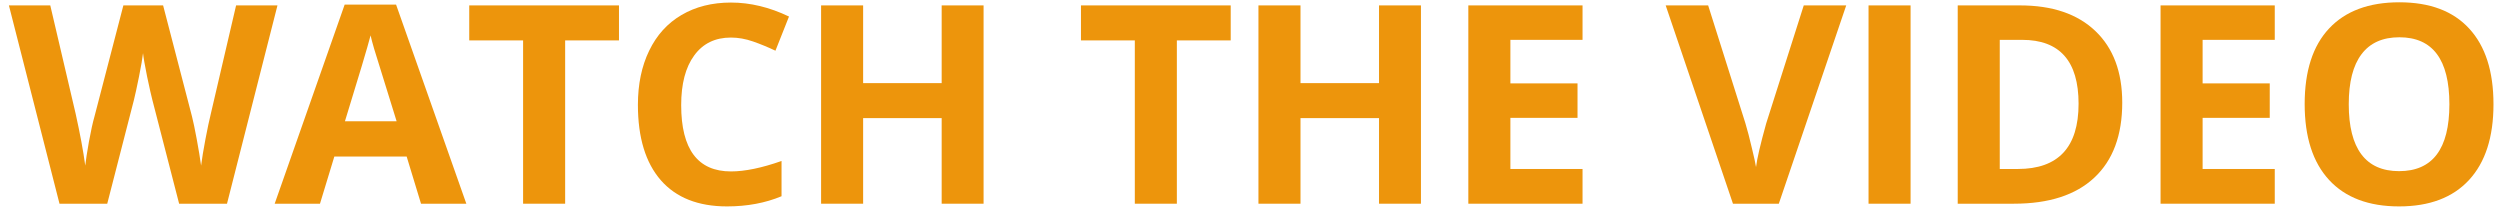
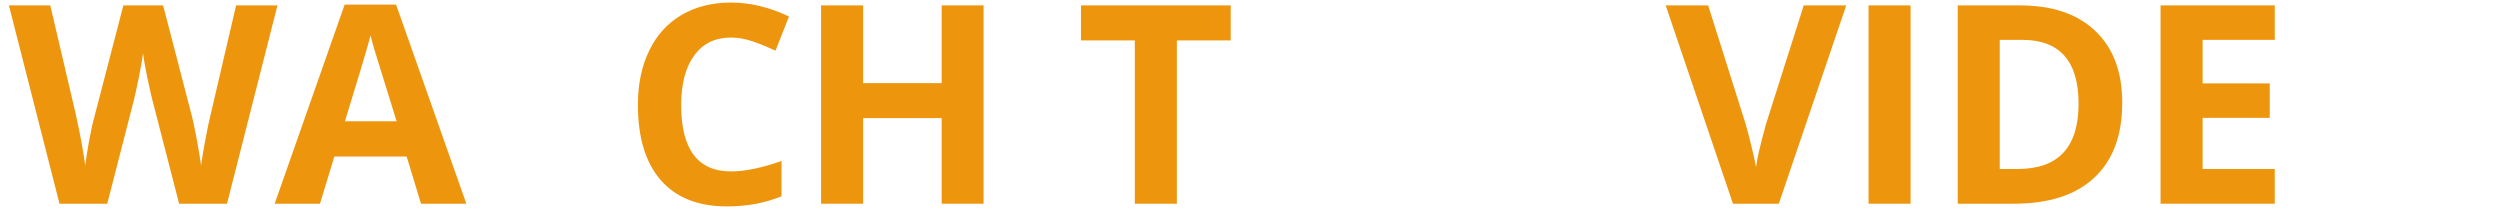
<svg xmlns="http://www.w3.org/2000/svg" width="135" height="12" viewBox="0 0 135 12" fill="none">
  <path d="M12.258 11H9.673L8.222 5.375C8.169 5.175 8.076 4.762 7.944 4.137C7.817 3.507 7.744 3.085 7.724 2.87C7.695 3.134 7.622 3.559 7.505 4.145C7.387 4.726 7.297 5.141 7.234 5.39L5.791 11H3.213L0.481 0.292H2.715L4.084 6.137C4.323 7.216 4.497 8.151 4.604 8.942C4.633 8.664 4.699 8.234 4.802 7.653C4.909 7.067 5.009 6.613 5.102 6.291L6.662 0.292H8.808L10.368 6.291C10.437 6.559 10.522 6.969 10.625 7.521C10.727 8.073 10.805 8.546 10.859 8.942C10.908 8.561 10.986 8.087 11.093 7.521C11.201 6.95 11.299 6.488 11.386 6.137L12.749 0.292H14.983L12.258 11Z" fill="#ED950C" />
  <path d="M22.735 11L21.959 8.451H18.055L17.279 11H14.833L18.612 0.248H21.388L25.182 11H22.735ZM21.417 6.547C20.699 4.237 20.294 2.931 20.201 2.628C20.113 2.326 20.05 2.086 20.011 1.911C19.85 2.536 19.388 4.081 18.627 6.547H21.417Z" fill="#ED950C" />
-   <path d="M30.518 11H28.247V2.182H25.339V0.292H33.425V2.182H30.518V11Z" fill="#ED950C" />
  <path d="M39.472 2.028C38.617 2.028 37.956 2.35 37.487 2.995C37.018 3.634 36.784 4.528 36.784 5.675C36.784 8.063 37.68 9.257 39.472 9.257C40.224 9.257 41.134 9.069 42.203 8.693V10.597C41.325 10.963 40.343 11.146 39.259 11.146C37.702 11.146 36.51 10.675 35.685 9.733C34.86 8.786 34.447 7.428 34.447 5.661C34.447 4.547 34.65 3.573 35.055 2.738C35.46 1.898 36.041 1.256 36.798 0.812C37.56 0.363 38.451 0.138 39.472 0.138C40.512 0.138 41.556 0.39 42.606 0.893L41.874 2.738C41.474 2.548 41.071 2.382 40.665 2.24C40.26 2.099 39.862 2.028 39.472 2.028Z" fill="#ED950C" />
  <path d="M53.113 11H50.85V6.378H46.609V11H44.339V0.292H46.609V4.489H50.85V0.292H53.113V11Z" fill="#ED950C" />
  <path d="M63.55 11H61.28V2.182H58.372V0.292H66.458V2.182H63.55V11Z" fill="#ED950C" />
-   <path d="M76.731 11H74.467V6.378H70.227V11H67.956V0.292H70.227V4.489H74.467V0.292H76.731V11Z" fill="#ED950C" />
-   <path d="M85.457 11H79.29V0.292H85.457V2.152H81.561V4.503H85.186V6.364H81.561V9.125H85.457V11Z" fill="#ED950C" />
  <path d="M97.403 0.292H99.696L96.056 11H93.58L89.947 0.292H92.24L94.254 6.664C94.366 7.04 94.481 7.479 94.598 7.982C94.72 8.48 94.796 8.827 94.825 9.022C94.879 8.573 95.062 7.787 95.375 6.664L97.403 0.292Z" fill="#ED950C" />
  <path d="M100.901 11V0.292H103.171V11H100.901Z" fill="#ED950C" />
  <path d="M114.601 5.543C114.601 7.306 114.098 8.656 113.092 9.594C112.091 10.531 110.644 11 108.749 11H105.717V0.292H109.079C110.827 0.292 112.184 0.753 113.151 1.676C114.118 2.599 114.601 3.888 114.601 5.543ZM112.243 5.602C112.243 3.302 111.227 2.152 109.196 2.152H107.987V9.125H108.961C111.149 9.125 112.243 7.951 112.243 5.602Z" fill="#ED950C" />
  <path d="M122.837 11H116.67V0.292H122.837V2.152H118.941V4.503H122.566V6.364H118.941V9.125H122.837V11Z" fill="#ED950C" />
-   <path d="M134.648 5.631C134.648 7.404 134.208 8.766 133.329 9.718C132.45 10.67 131.191 11.146 129.55 11.146C127.909 11.146 126.65 10.67 125.771 9.718C124.892 8.766 124.452 7.399 124.452 5.617C124.452 3.834 124.892 2.475 125.771 1.537C126.655 0.595 127.919 0.124 129.565 0.124C131.21 0.124 132.468 0.597 133.337 1.544C134.211 2.492 134.648 3.854 134.648 5.631ZM126.833 5.631C126.833 6.828 127.06 7.729 127.514 8.334C127.968 8.939 128.647 9.242 129.55 9.242C131.362 9.242 132.267 8.039 132.267 5.631C132.267 3.219 131.366 2.013 129.565 2.013C128.661 2.013 127.98 2.318 127.521 2.929C127.062 3.534 126.833 4.435 126.833 5.631Z" fill="#ED950C" />
</svg>